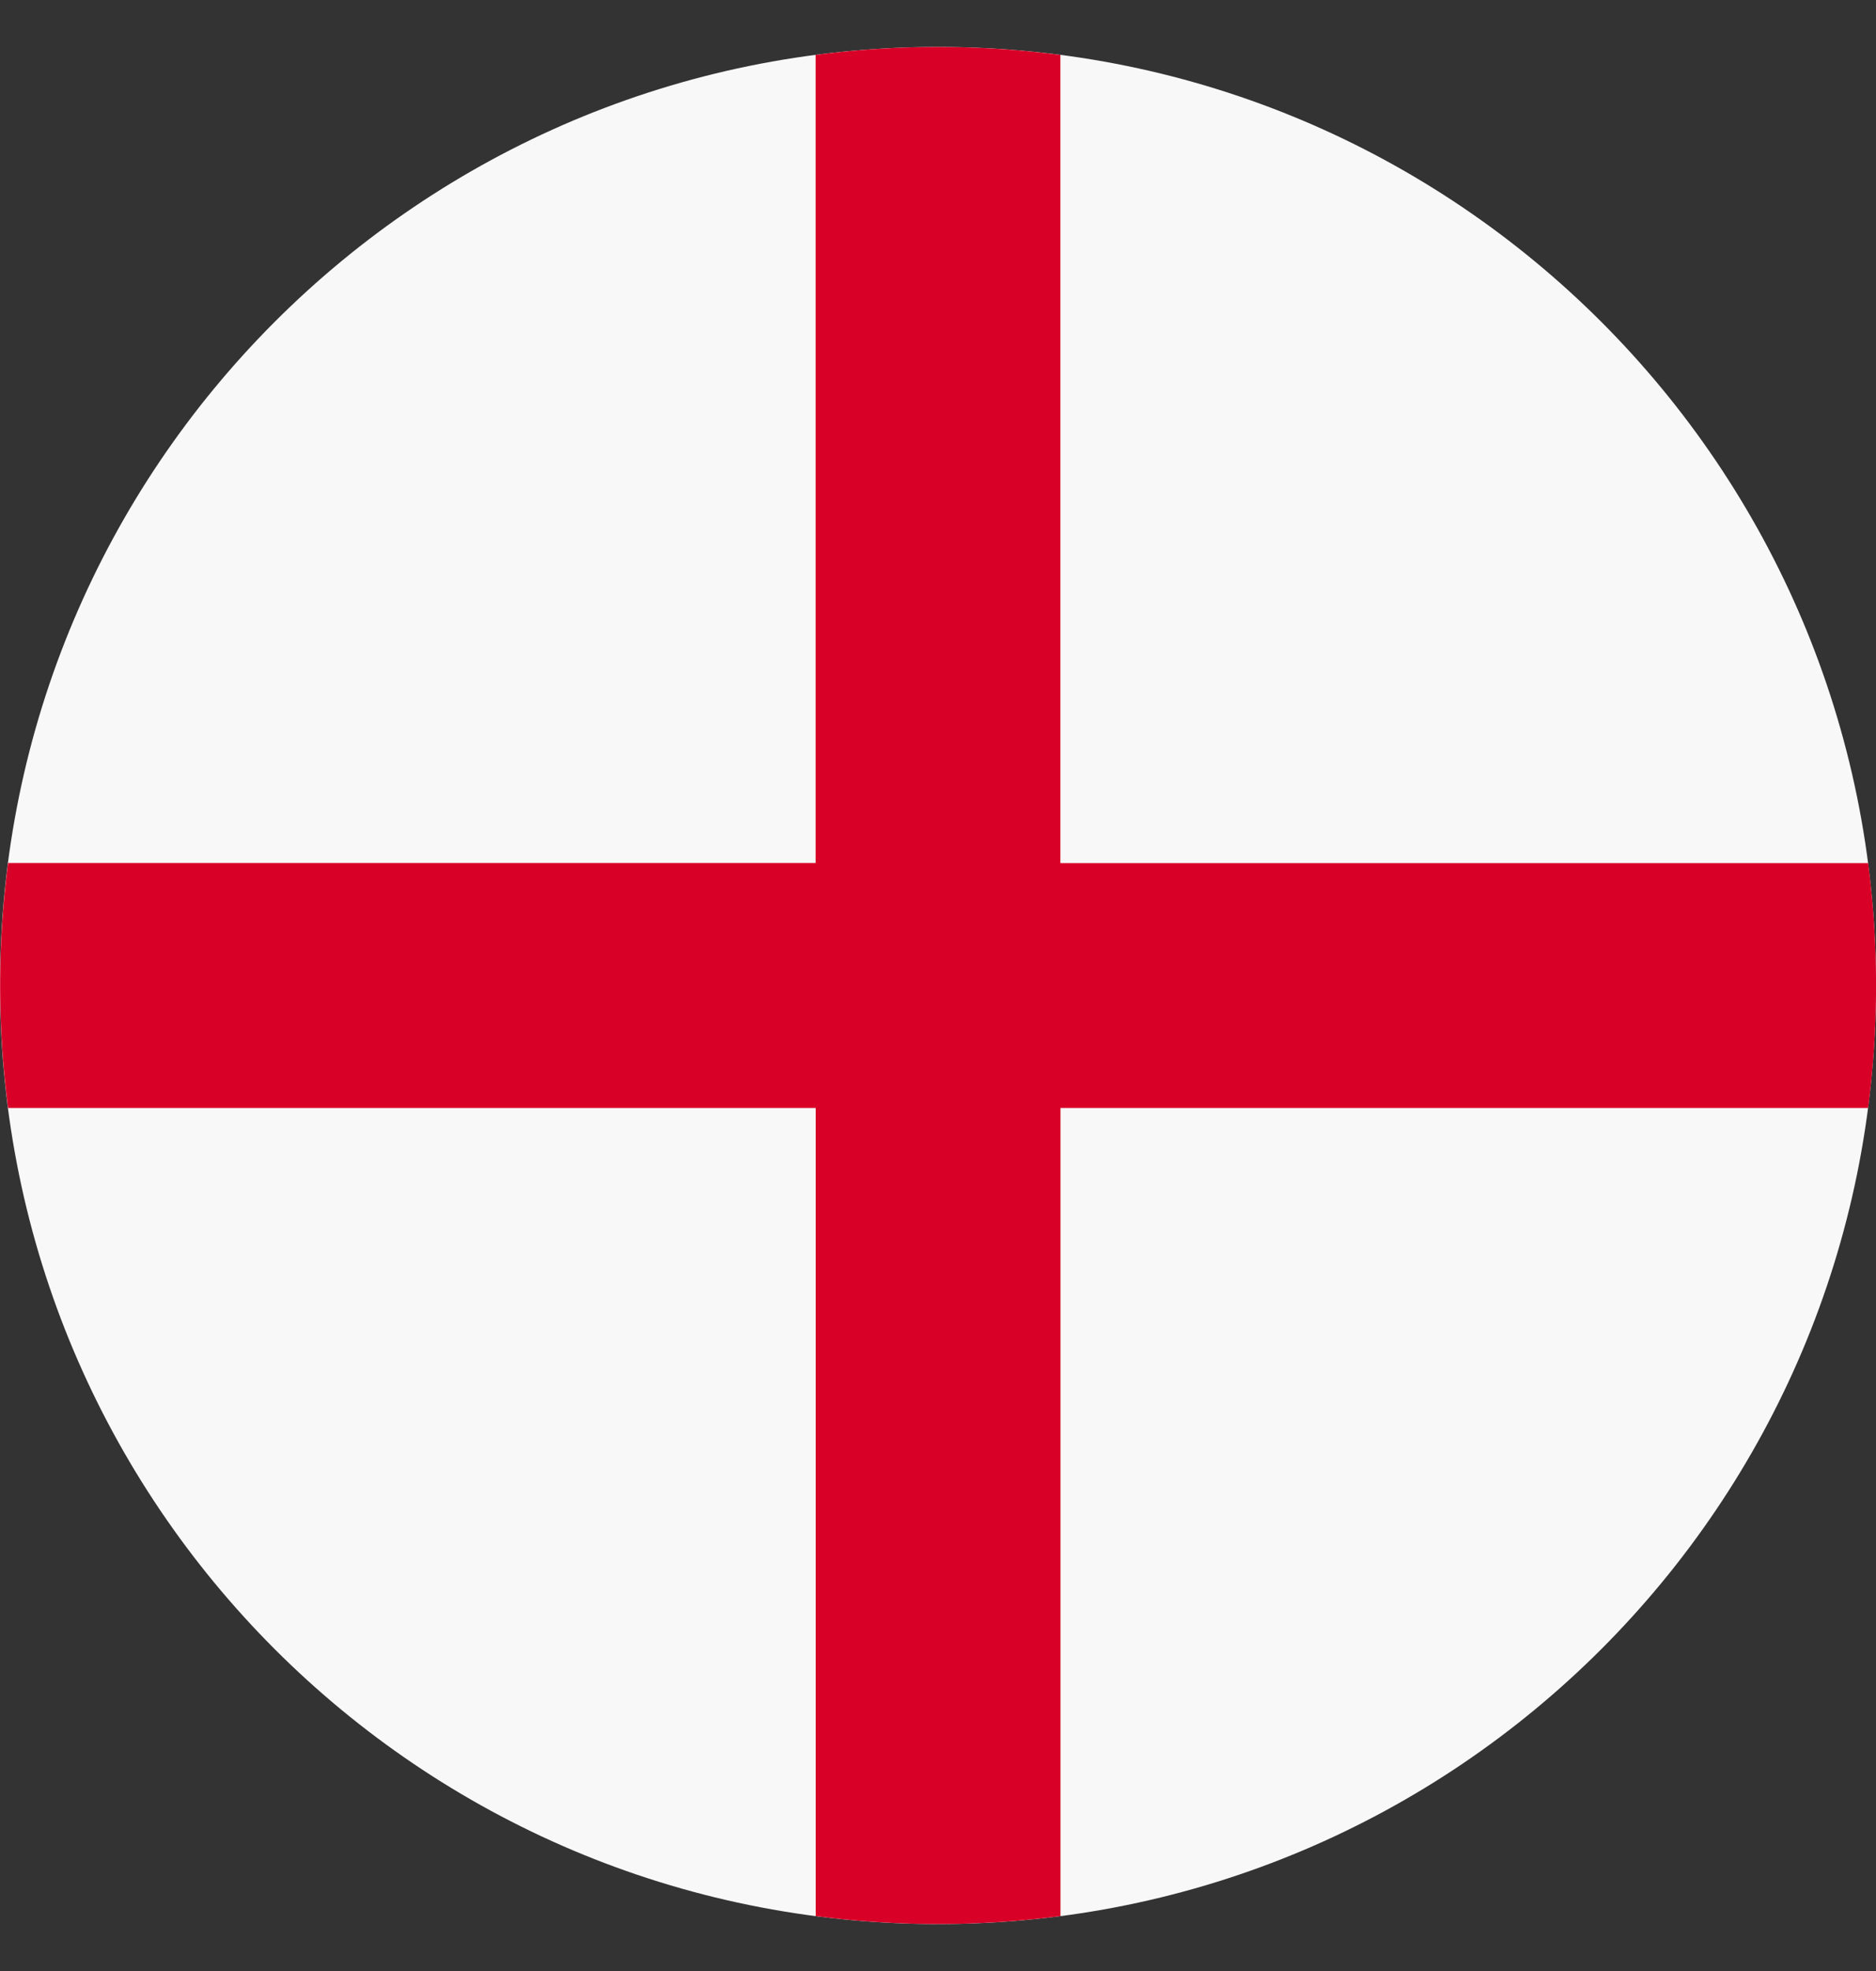
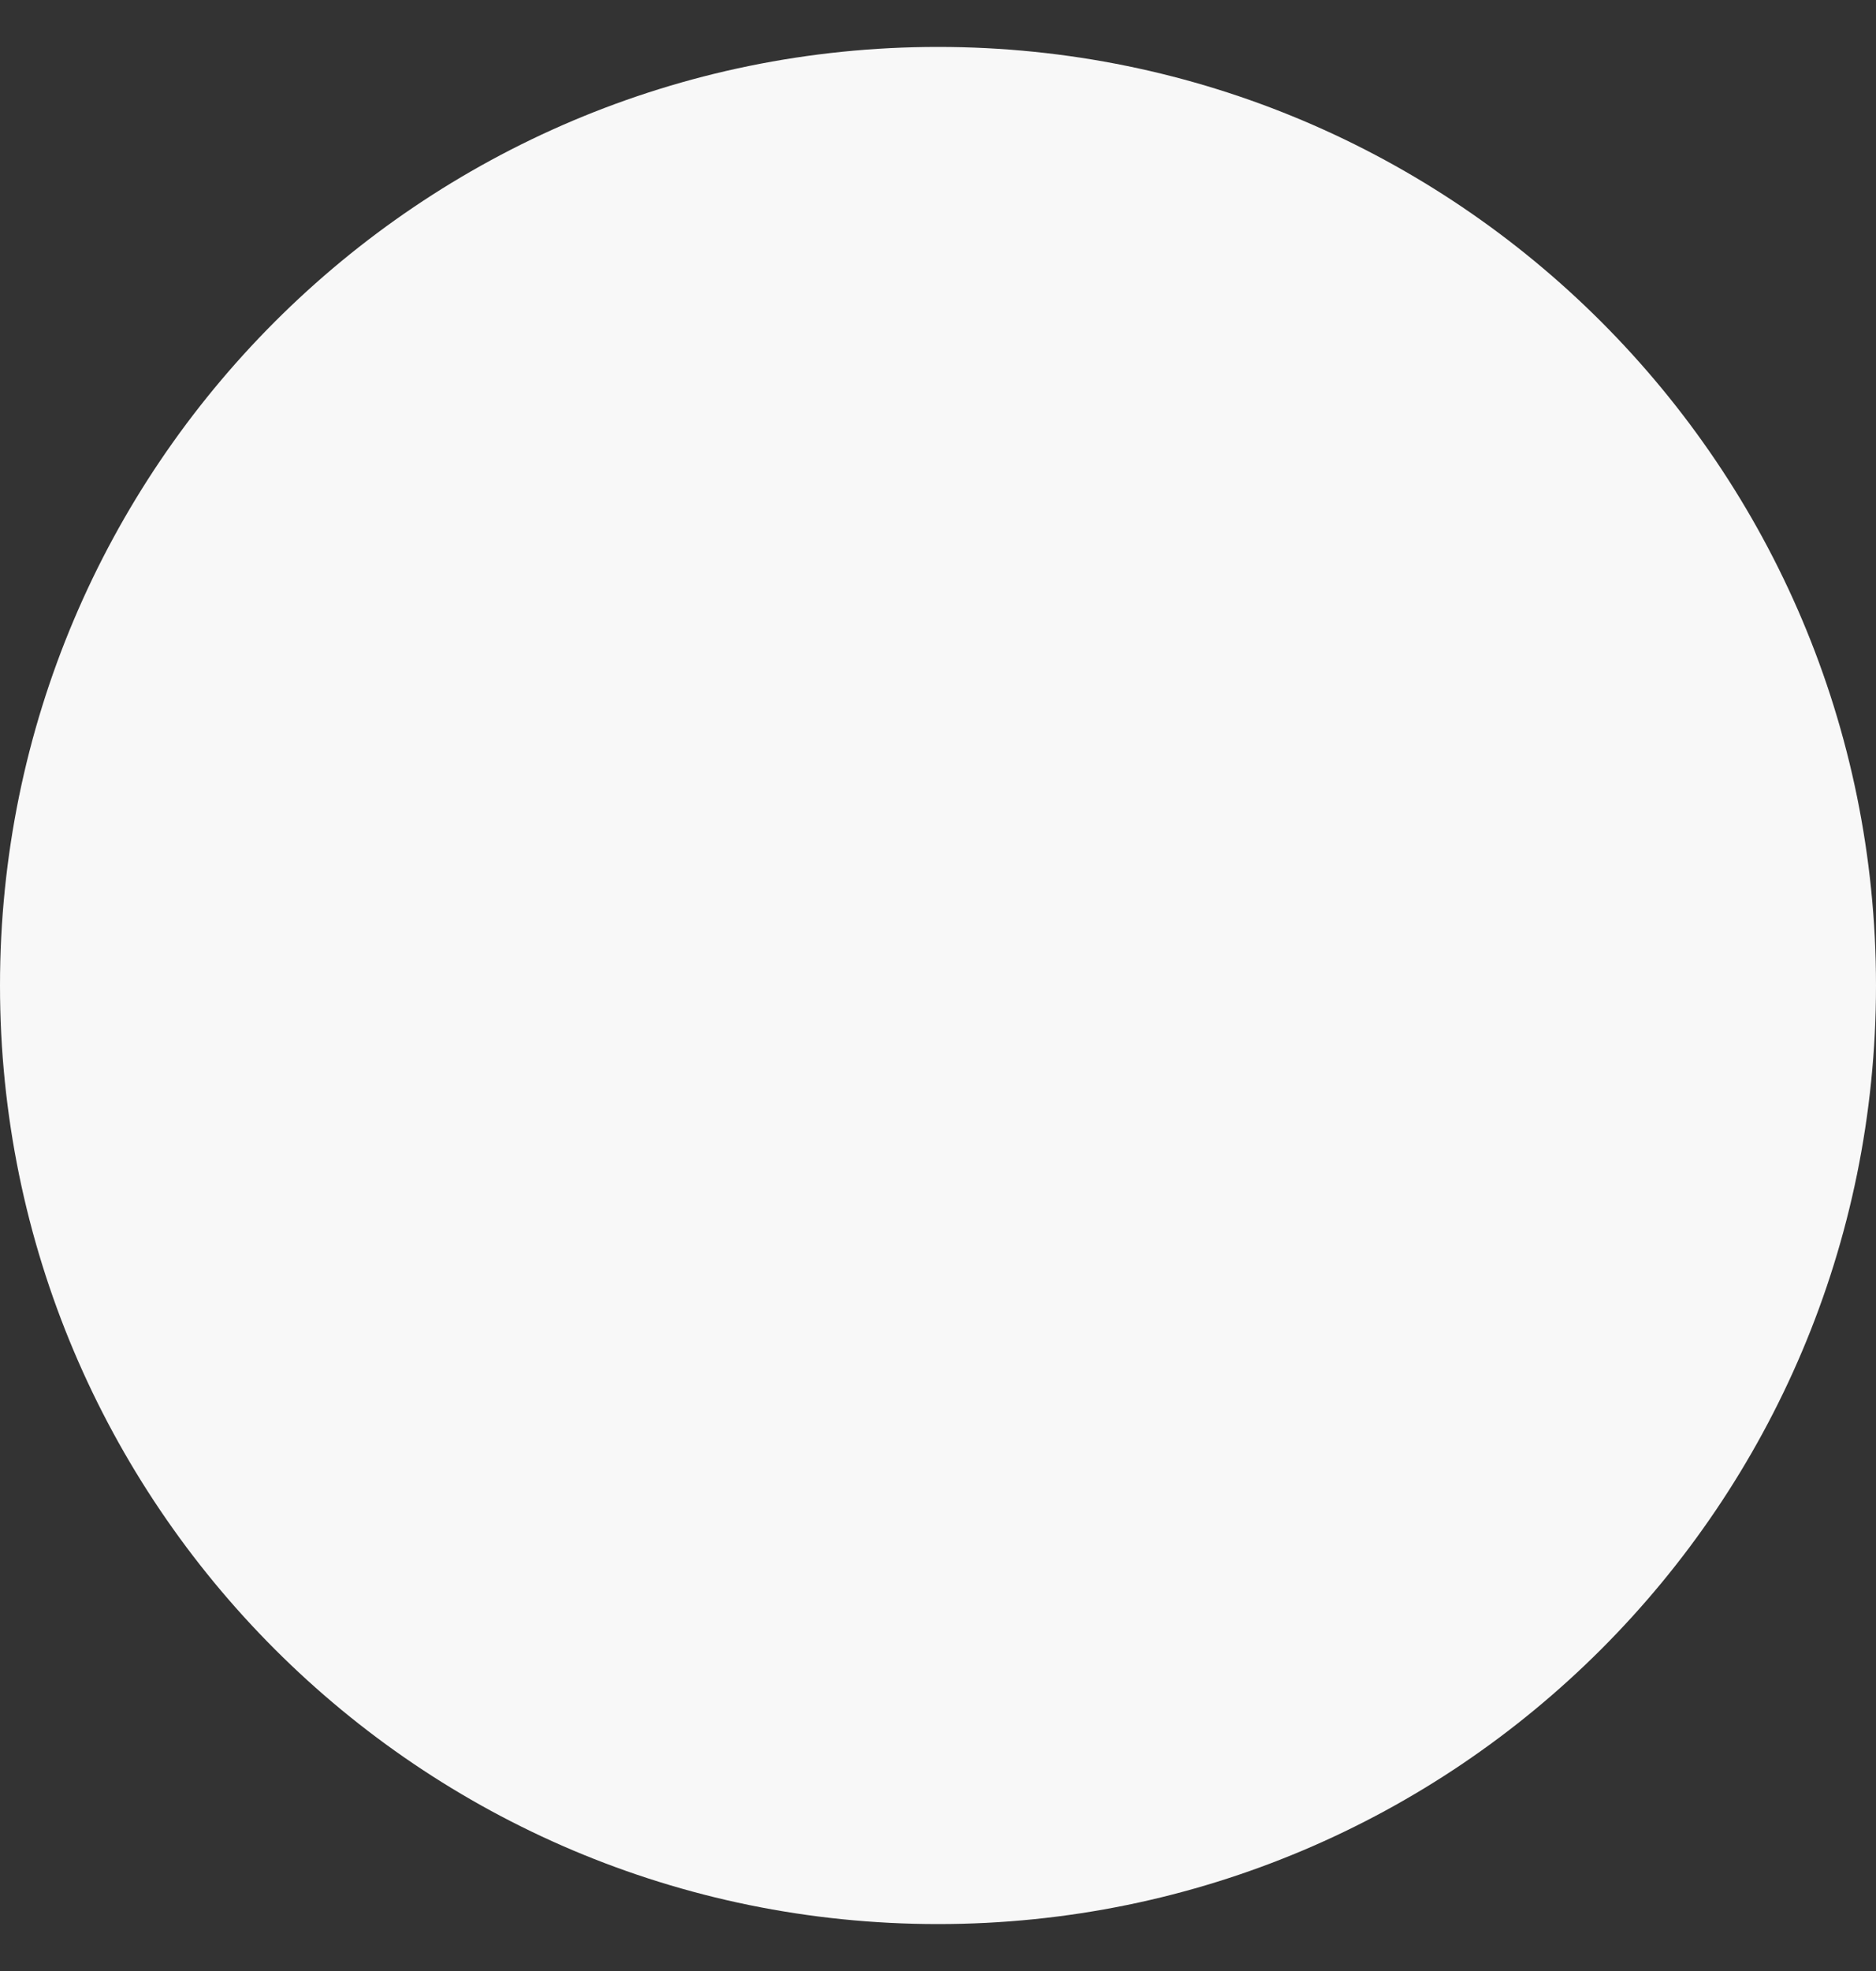
<svg xmlns="http://www.w3.org/2000/svg" width="20" height="21" fill="none">
  <rect width="100%" height="100%" fill="#333333" stroke="none" />
  <g clip-path="url('#clip0_4855_13534')">
    <path d="M10 20.5c5.523 0 10-4.477 10-10S15.523.5 10 .5 0 4.977 0 10.5s4.477 10 10 10Z" fill="#F8F8F8" />
-     <path d="M19.915 9.196h-8.61V.585a10.1 10.1 0 0 0-2.61 0v8.61H.086a10.1 10.1 0 0 0 0 2.61h8.61v8.61a10.115 10.115 0 0 0 2.61 0v-8.61h8.61a10.115 10.115 0 0 0 0-2.61Z" fill="#D80027" />
  </g>
  <defs>
    <clipPath id="clip0_4855_13534">
      <path fill="#fff" transform="translate(0 .5)" d="M0 0h20v20H0z" />
    </clipPath>
  </defs>
</svg>